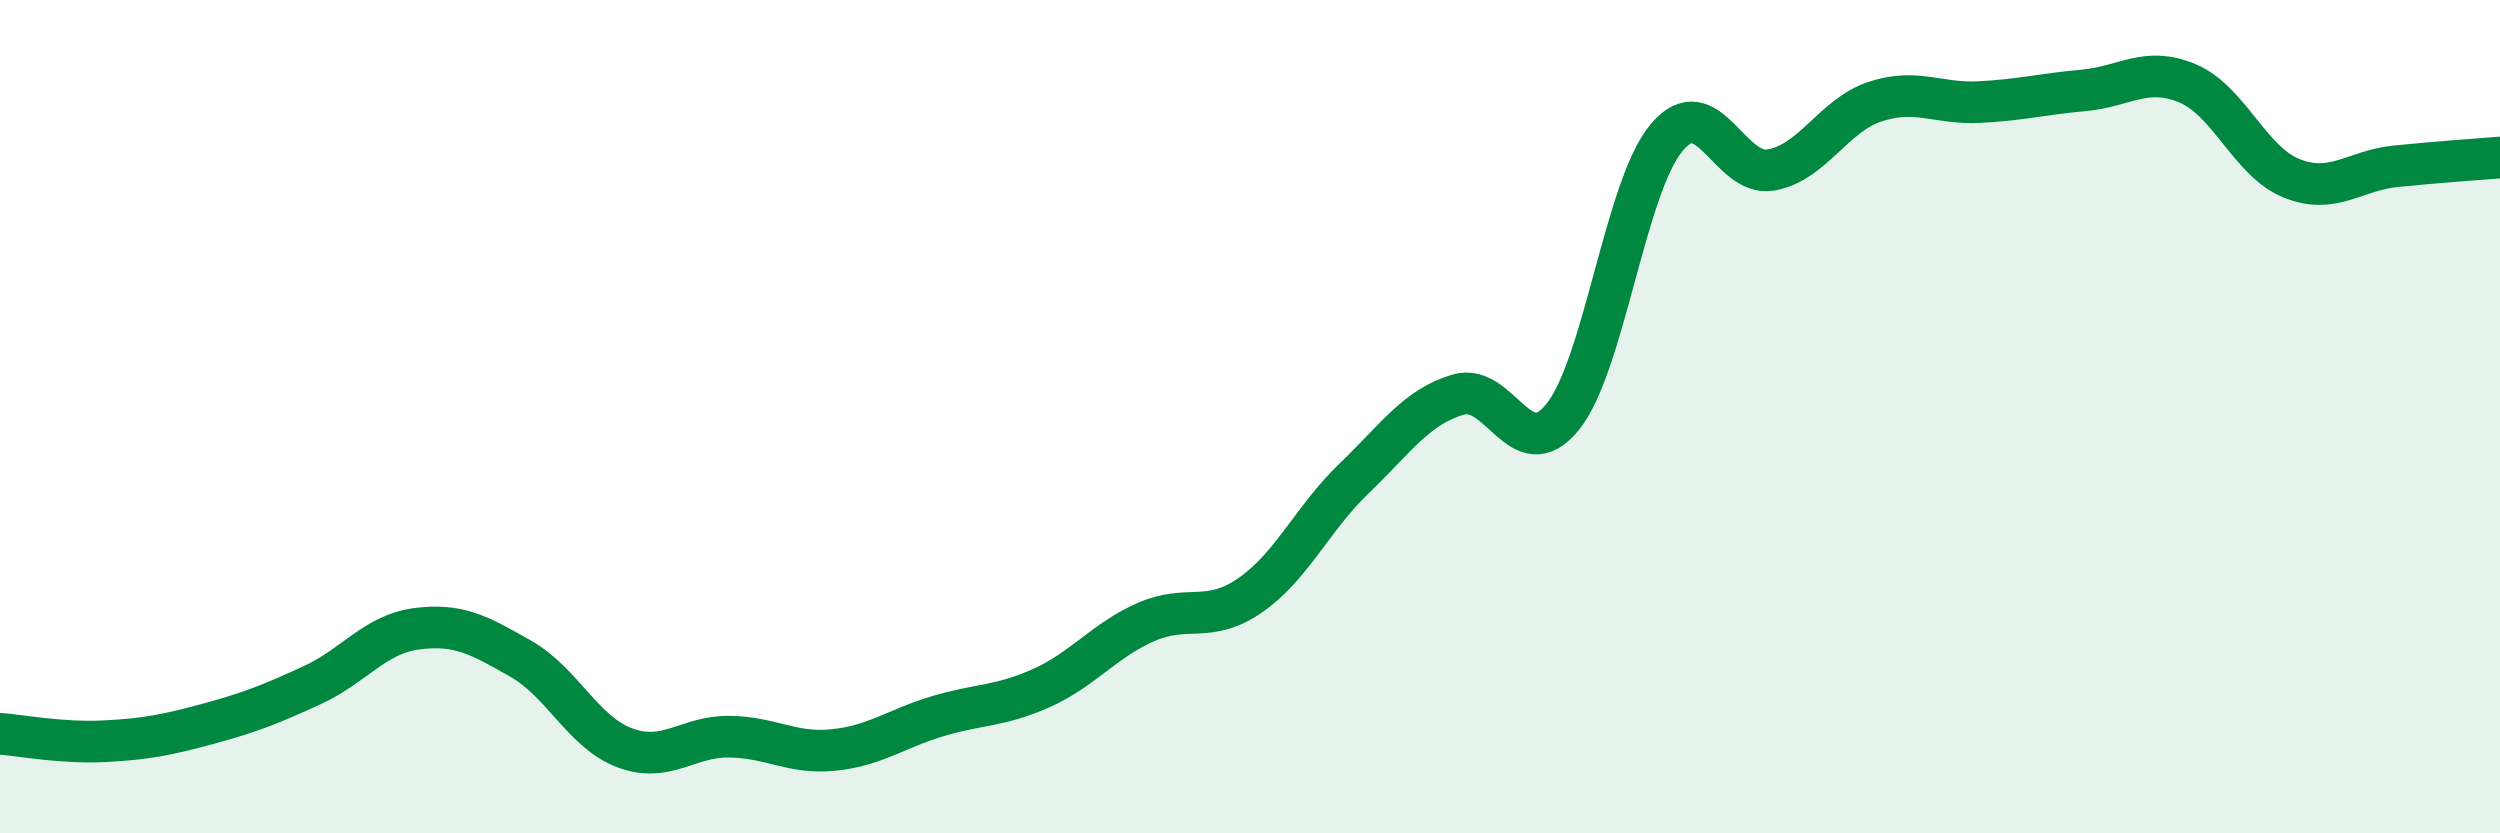
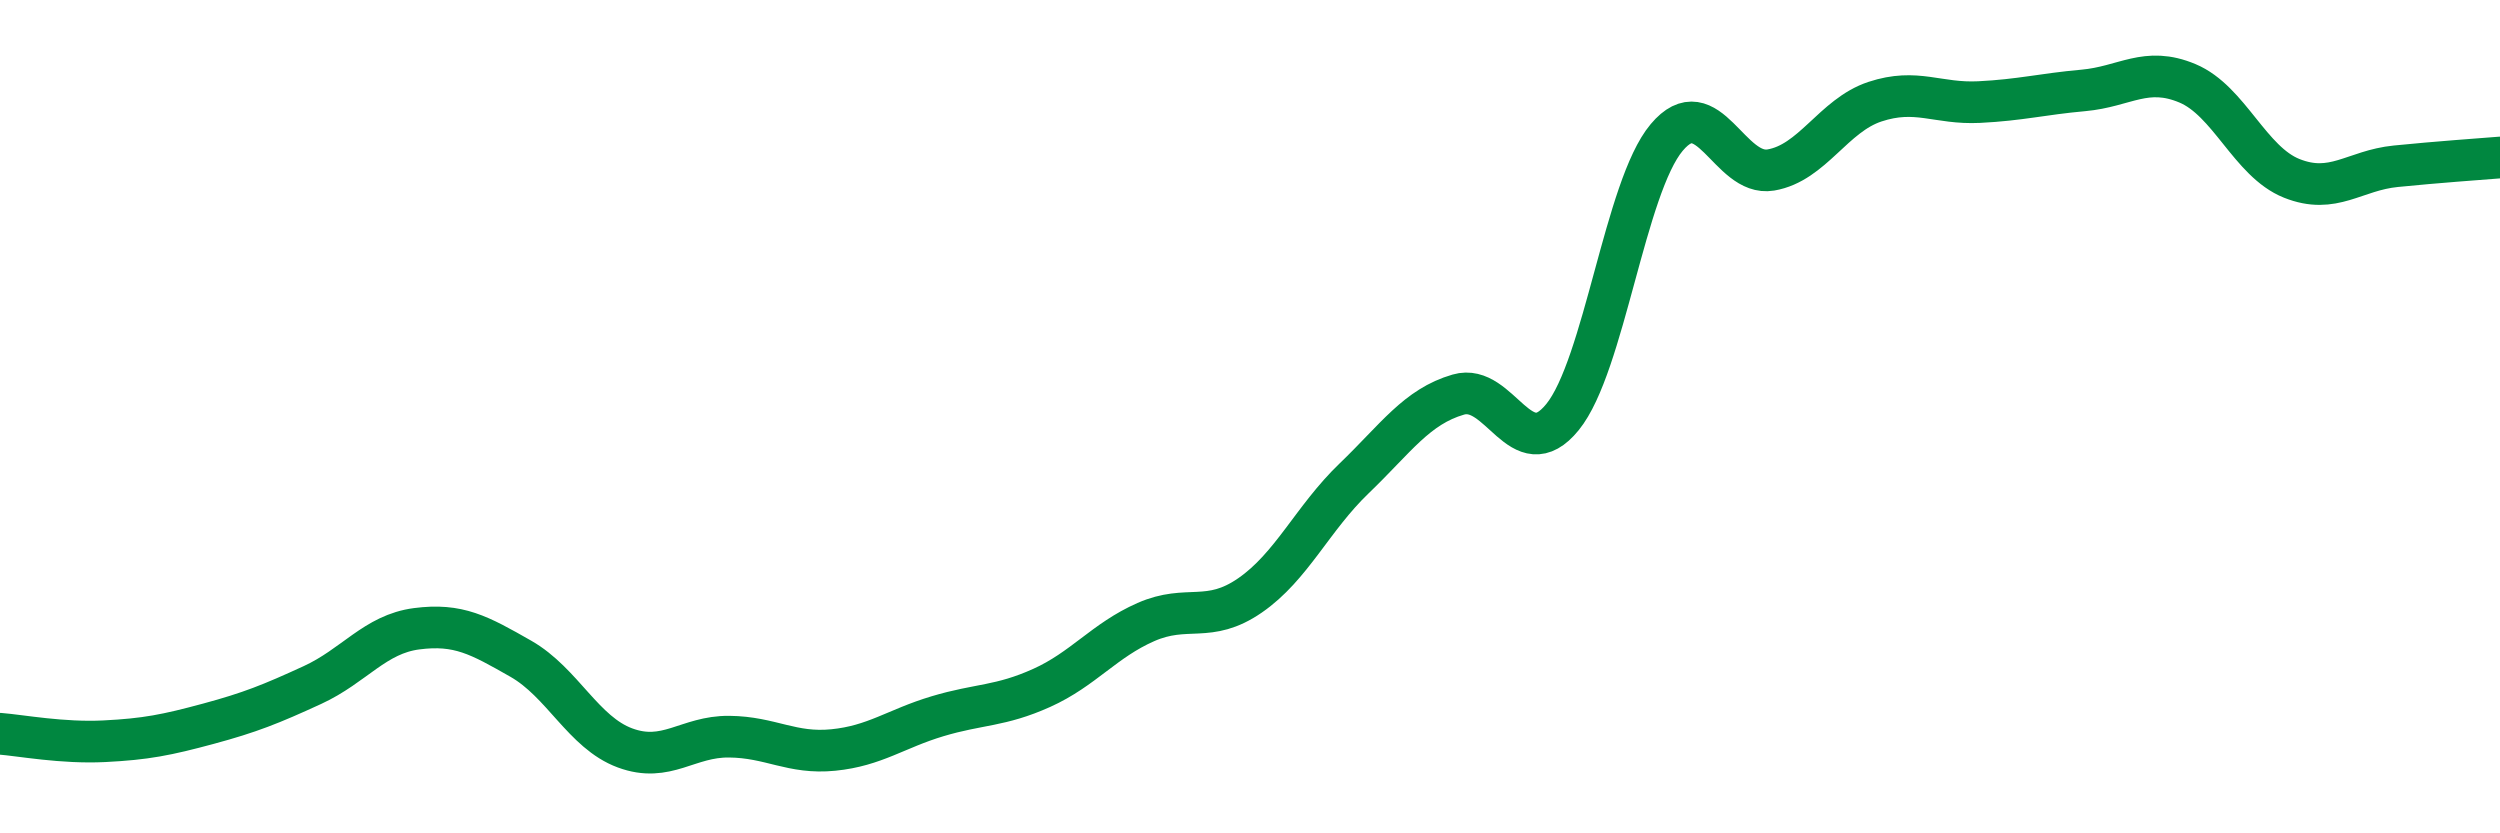
<svg xmlns="http://www.w3.org/2000/svg" width="60" height="20" viewBox="0 0 60 20">
-   <path d="M 0,17.61 C 0.5,17.65 1.5,17.84 2.5,17.79 C 3.5,17.74 4,17.64 5,17.37 C 6,17.1 6.5,16.9 7.5,16.44 C 8.5,15.98 9,15.22 10,15.09 C 11,14.96 11.5,15.24 12.5,15.81 C 13.5,16.38 14,17.58 15,17.95 C 16,18.32 16.5,17.67 17.5,17.68 C 18.5,17.69 19,18.1 20,18 C 21,17.9 21.5,17.49 22.5,17.19 C 23.5,16.89 24,16.96 25,16.51 C 26,16.06 26.5,15.37 27.5,14.93 C 28.5,14.49 29,14.98 30,14.29 C 31,13.6 31.5,12.44 32.5,11.48 C 33.5,10.52 34,9.76 35,9.47 C 36,9.18 36.5,11.24 37.5,10.01 C 38.5,8.78 39,4.49 40,3.3 C 41,2.11 41.5,4.25 42.5,4.08 C 43.5,3.91 44,2.77 45,2.44 C 46,2.11 46.5,2.5 47.5,2.45 C 48.5,2.4 49,2.26 50,2.17 C 51,2.08 51.5,1.58 52.5,2 C 53.5,2.42 54,3.88 55,4.28 C 56,4.68 56.5,4.09 57.5,3.99 C 58.5,3.89 59.5,3.82 60,3.78L60 20L0 20Z" fill="#008740" opacity="0.1" stroke-linecap="round" stroke-linejoin="round" />
  <path d="M 0,17.61 C 0.5,17.65 1.5,17.84 2.5,17.79 C 3.5,17.74 4,17.64 5,17.37 C 6,17.1 6.5,16.9 7.5,16.44 C 8.5,15.98 9,15.22 10,15.09 C 11,14.96 11.5,15.24 12.5,15.81 C 13.5,16.38 14,17.58 15,17.95 C 16,18.32 16.5,17.67 17.5,17.68 C 18.5,17.69 19,18.1 20,18 C 21,17.9 21.5,17.49 22.5,17.19 C 23.5,16.89 24,16.96 25,16.51 C 26,16.06 26.5,15.37 27.5,14.93 C 28.5,14.49 29,14.98 30,14.29 C 31,13.6 31.5,12.44 32.5,11.48 C 33.5,10.52 34,9.76 35,9.47 C 36,9.18 36.5,11.24 37.5,10.01 C 38.5,8.78 39,4.49 40,3.3 C 41,2.11 41.5,4.25 42.5,4.08 C 43.5,3.91 44,2.77 45,2.44 C 46,2.11 46.5,2.5 47.5,2.45 C 48.5,2.4 49,2.26 50,2.17 C 51,2.08 51.5,1.58 52.5,2 C 53.5,2.42 54,3.88 55,4.28 C 56,4.68 56.5,4.09 57.5,3.99 C 58.5,3.89 59.5,3.82 60,3.78" stroke="#008740" stroke-width="1" fill="none" stroke-linecap="round" stroke-linejoin="round" />
</svg>